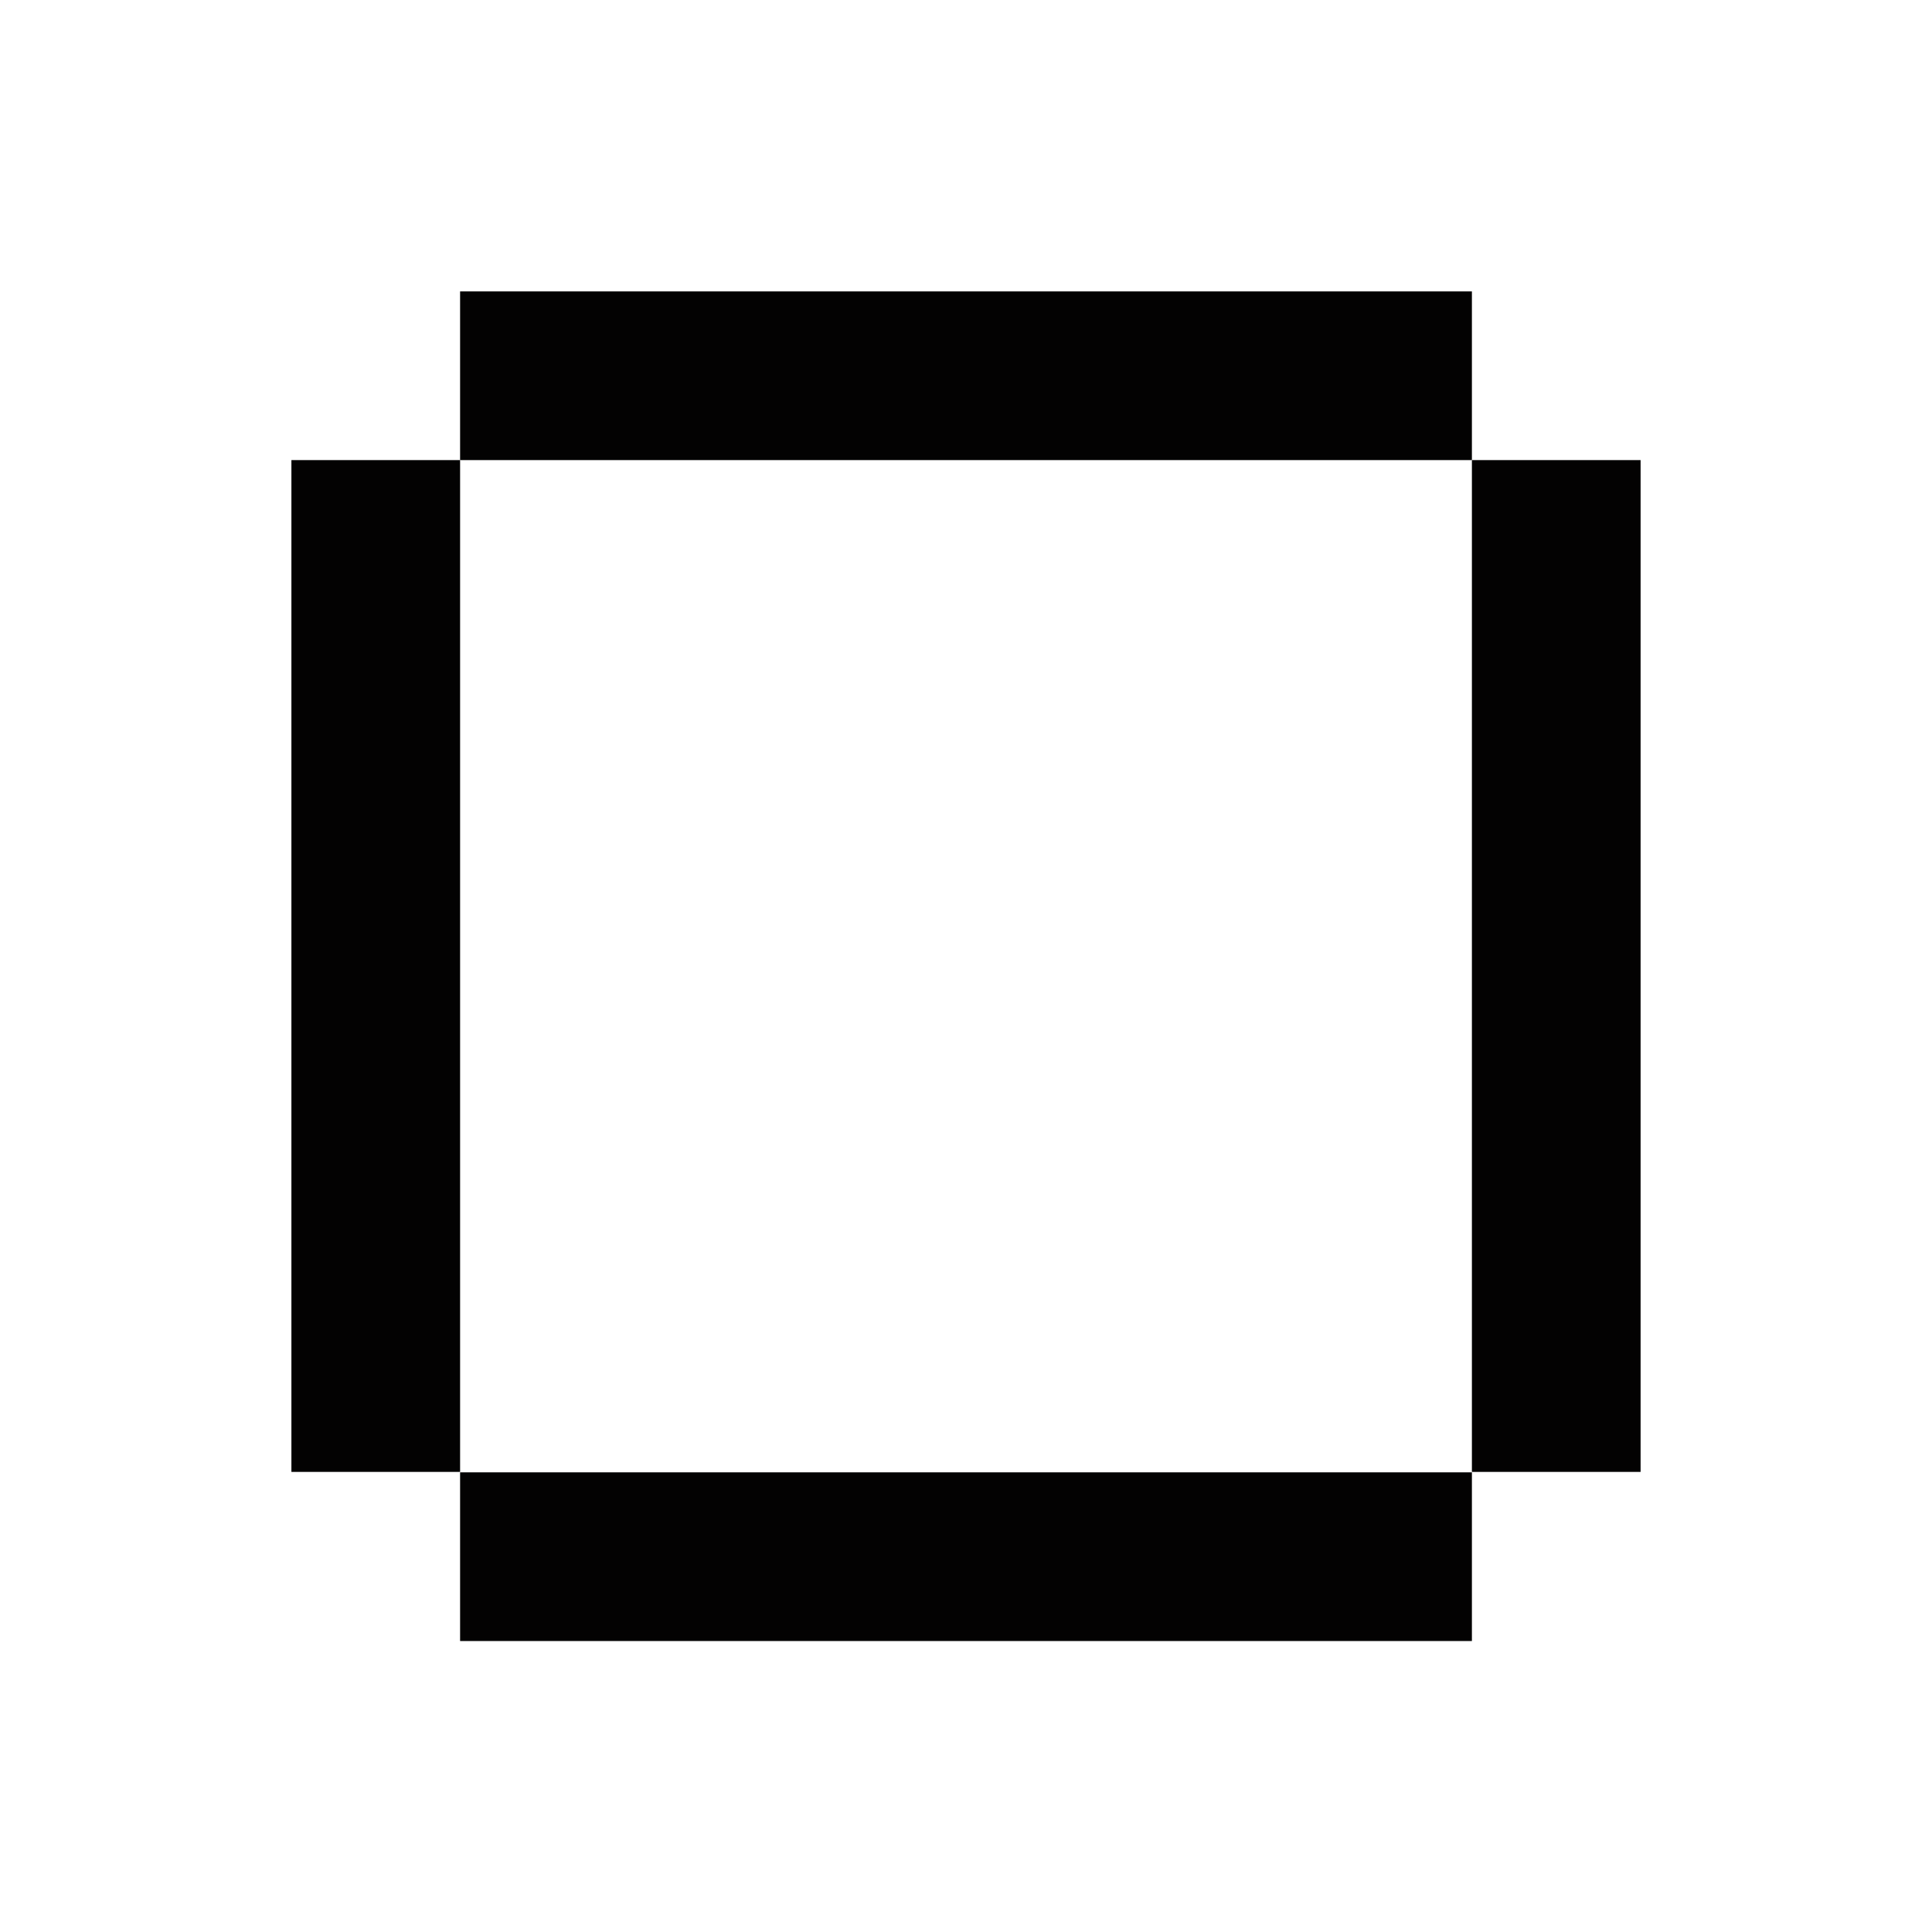
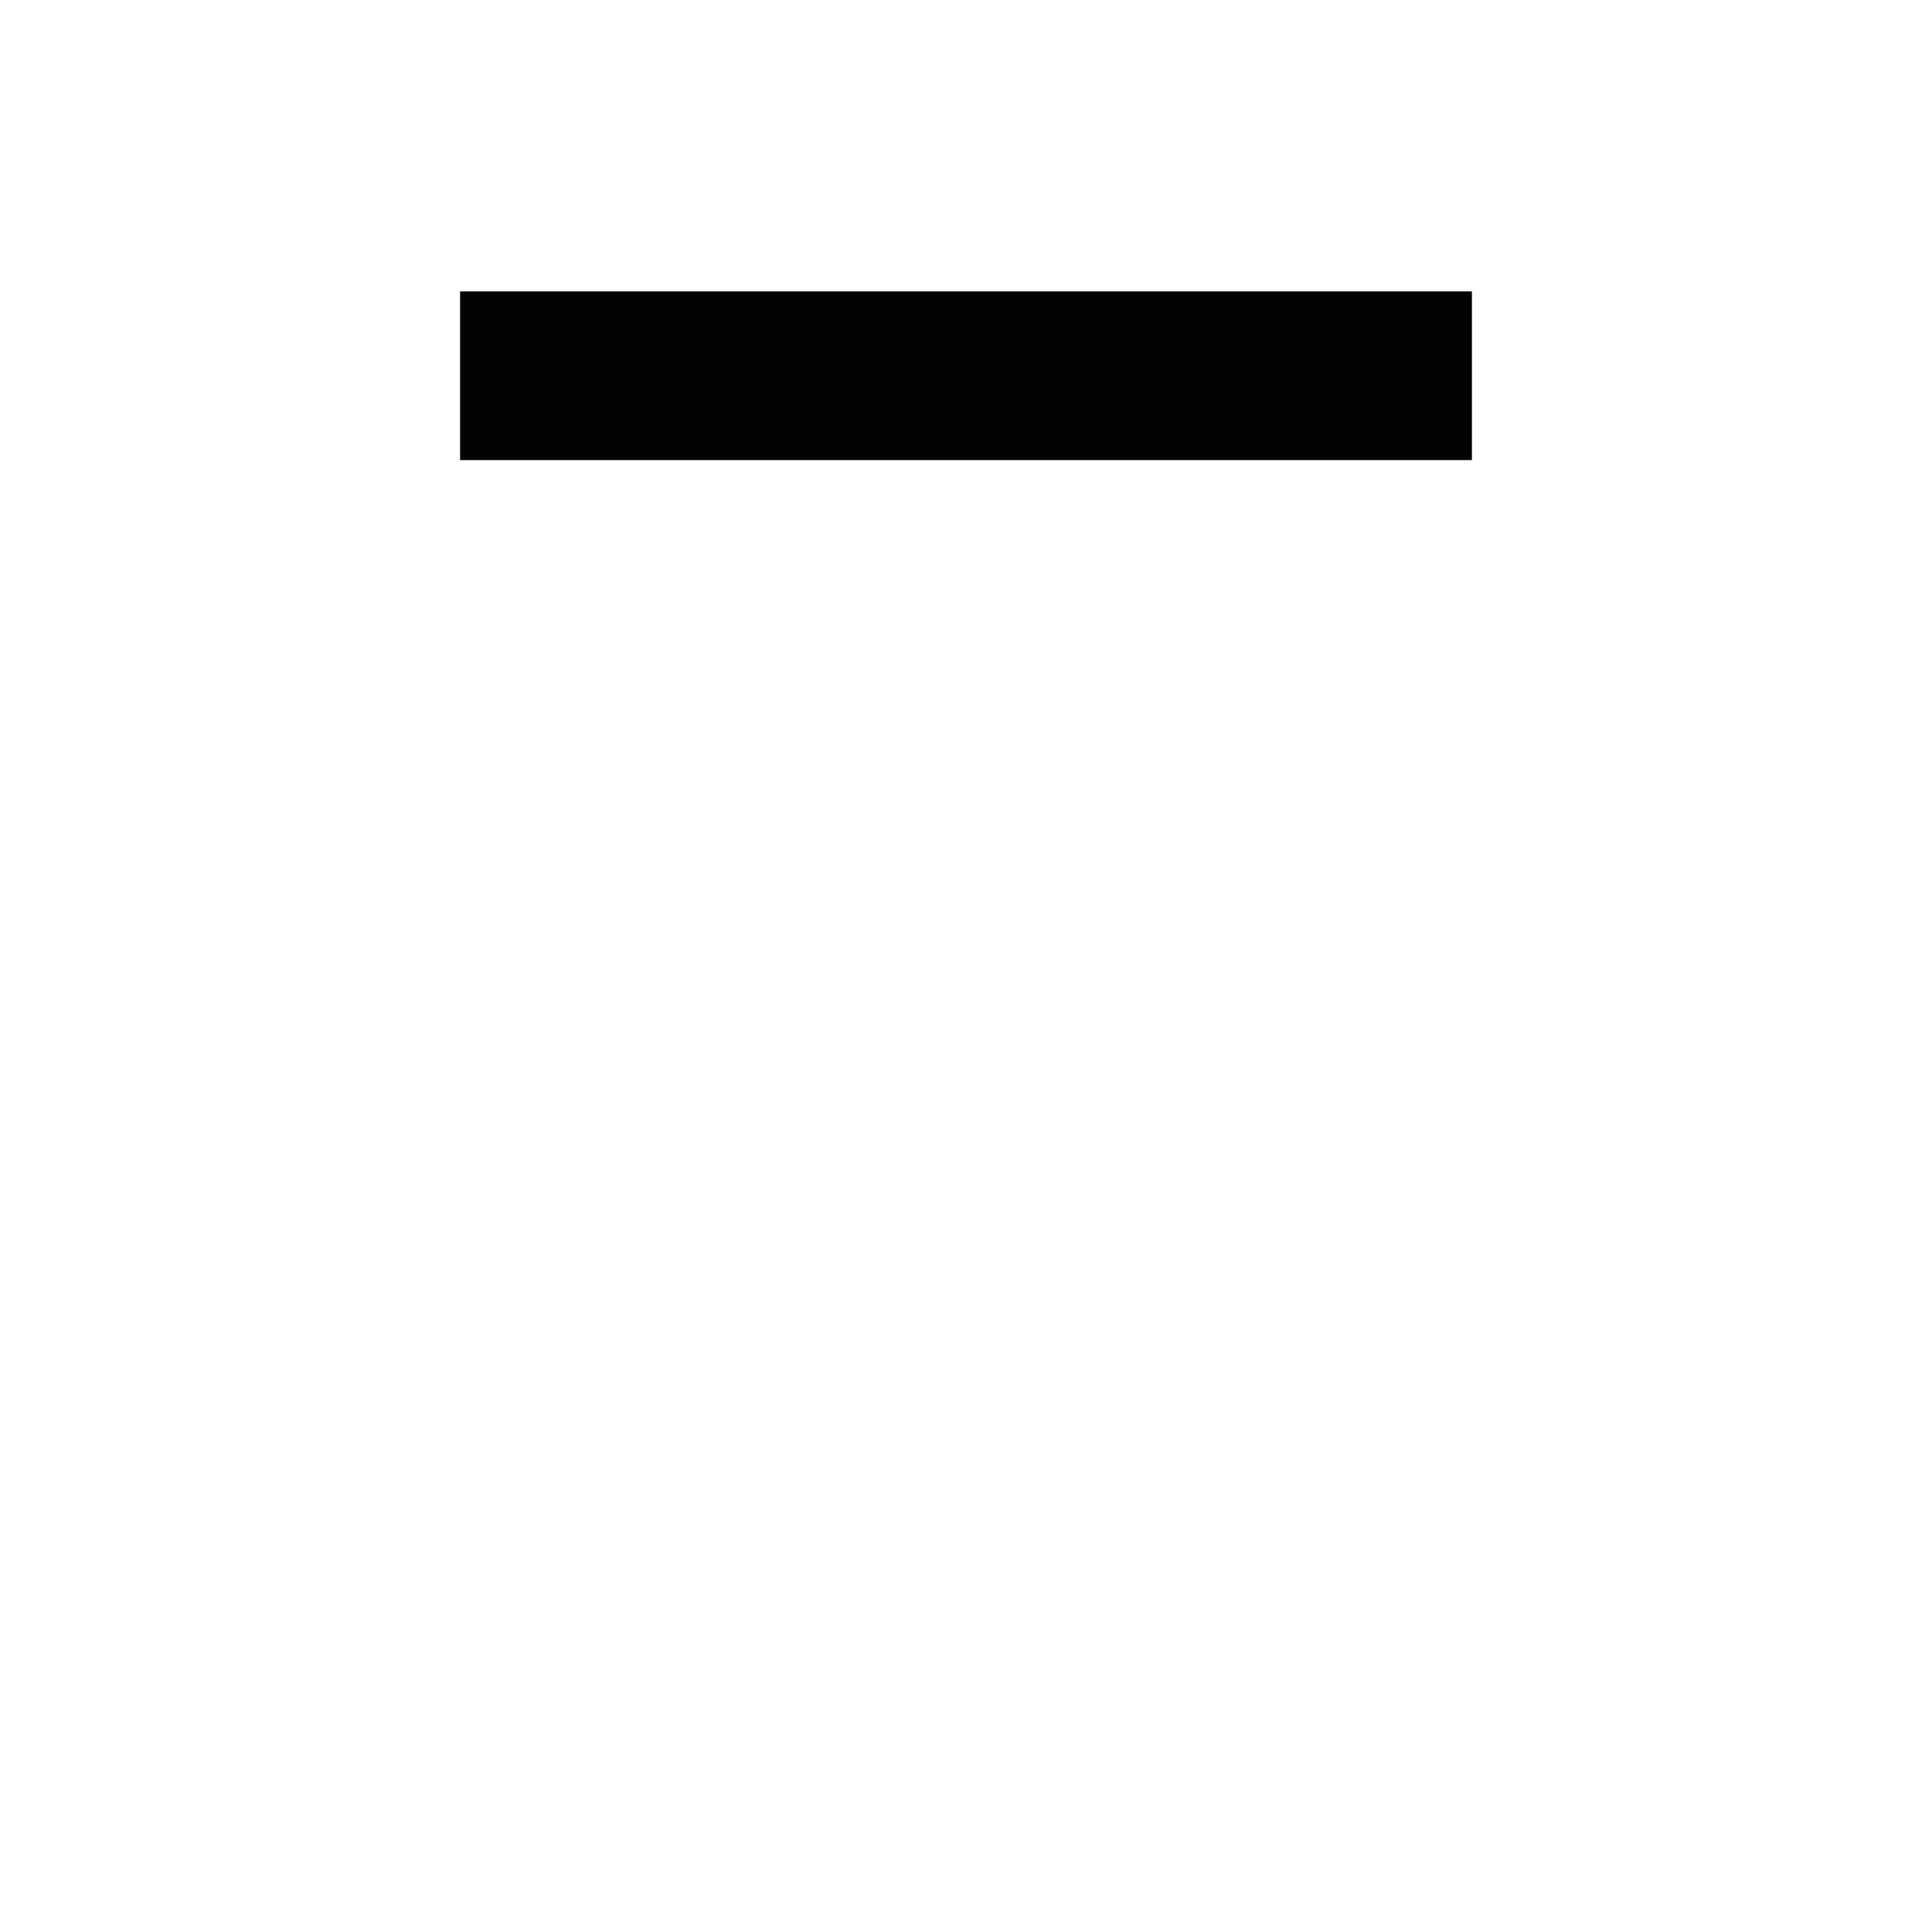
<svg xmlns="http://www.w3.org/2000/svg" width="48" height="48" viewBox="0 0 48 48" fill="none">
  <path d="M36.569 7.24H11.431V11.431H36.569V7.24Z" fill="#030202" />
-   <path d="M7.24 11.431L7.24 36.569H11.431L11.431 11.431H7.24Z" fill="#030202" />
-   <path d="M11.431 40.771H36.569V36.58H11.431V40.771Z" fill="#030202" />
-   <path d="M40.76 36.569V11.431H36.569V36.569H40.76Z" fill="#030202" />
</svg>